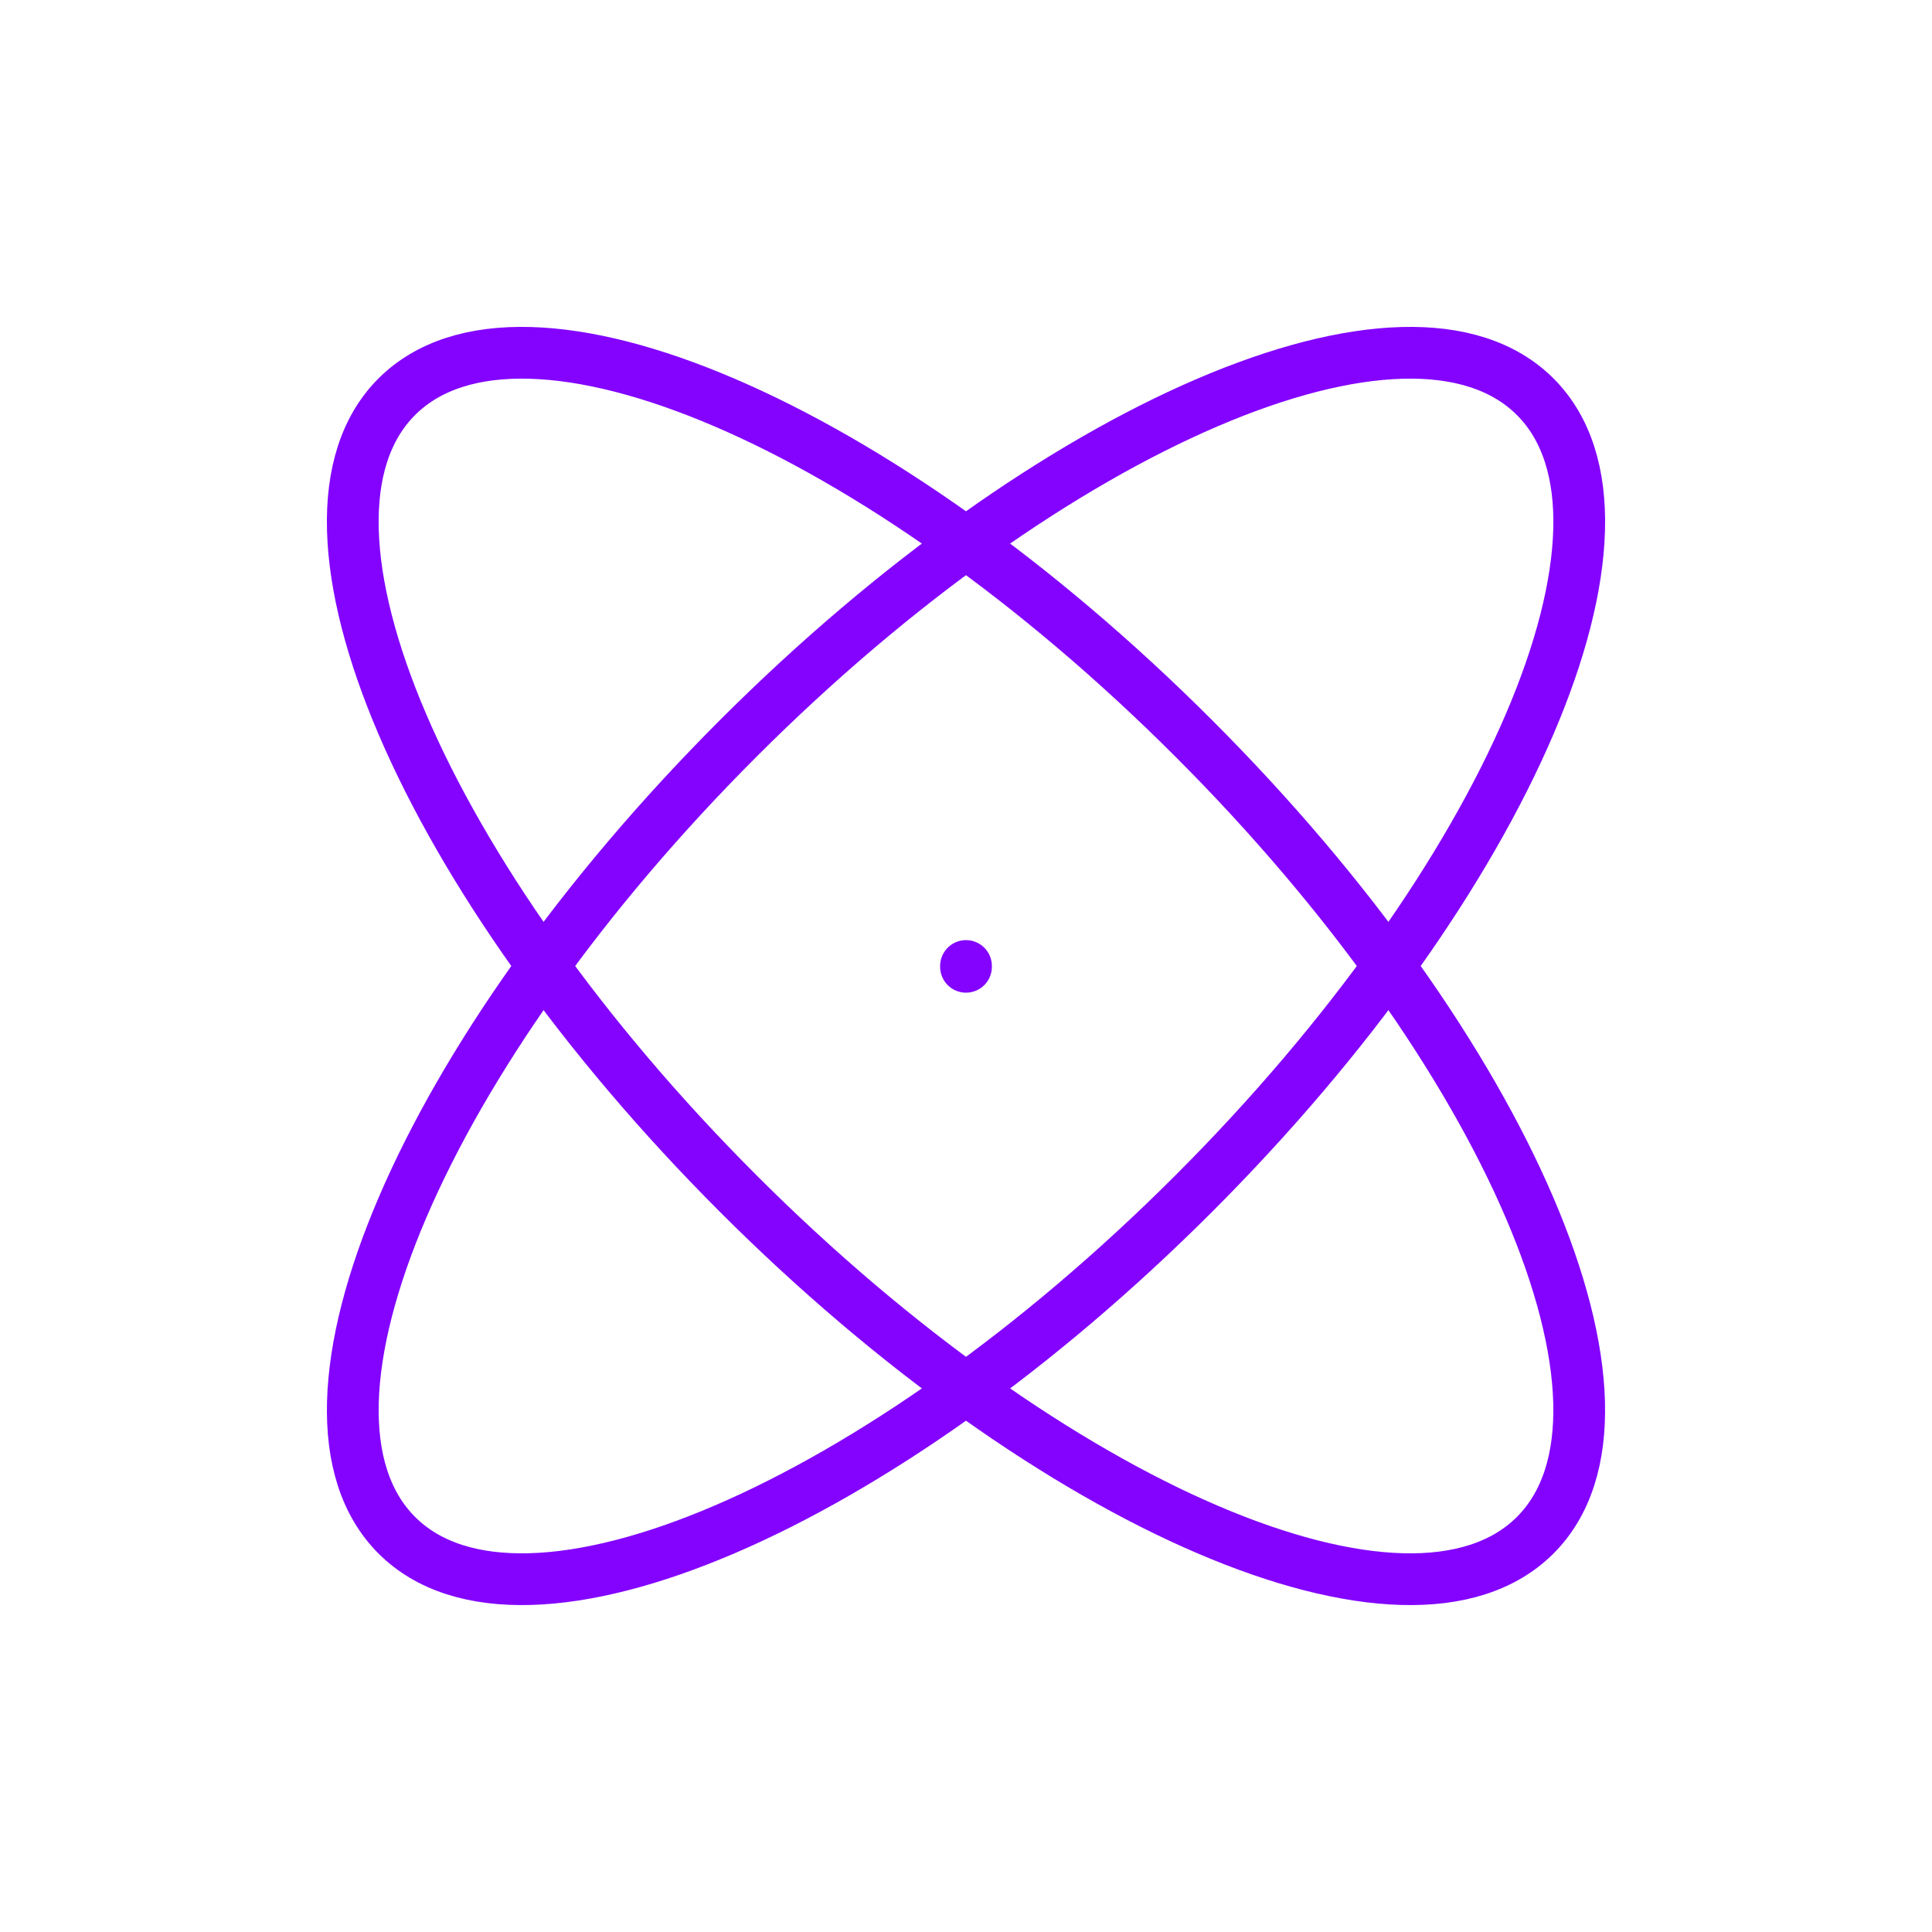
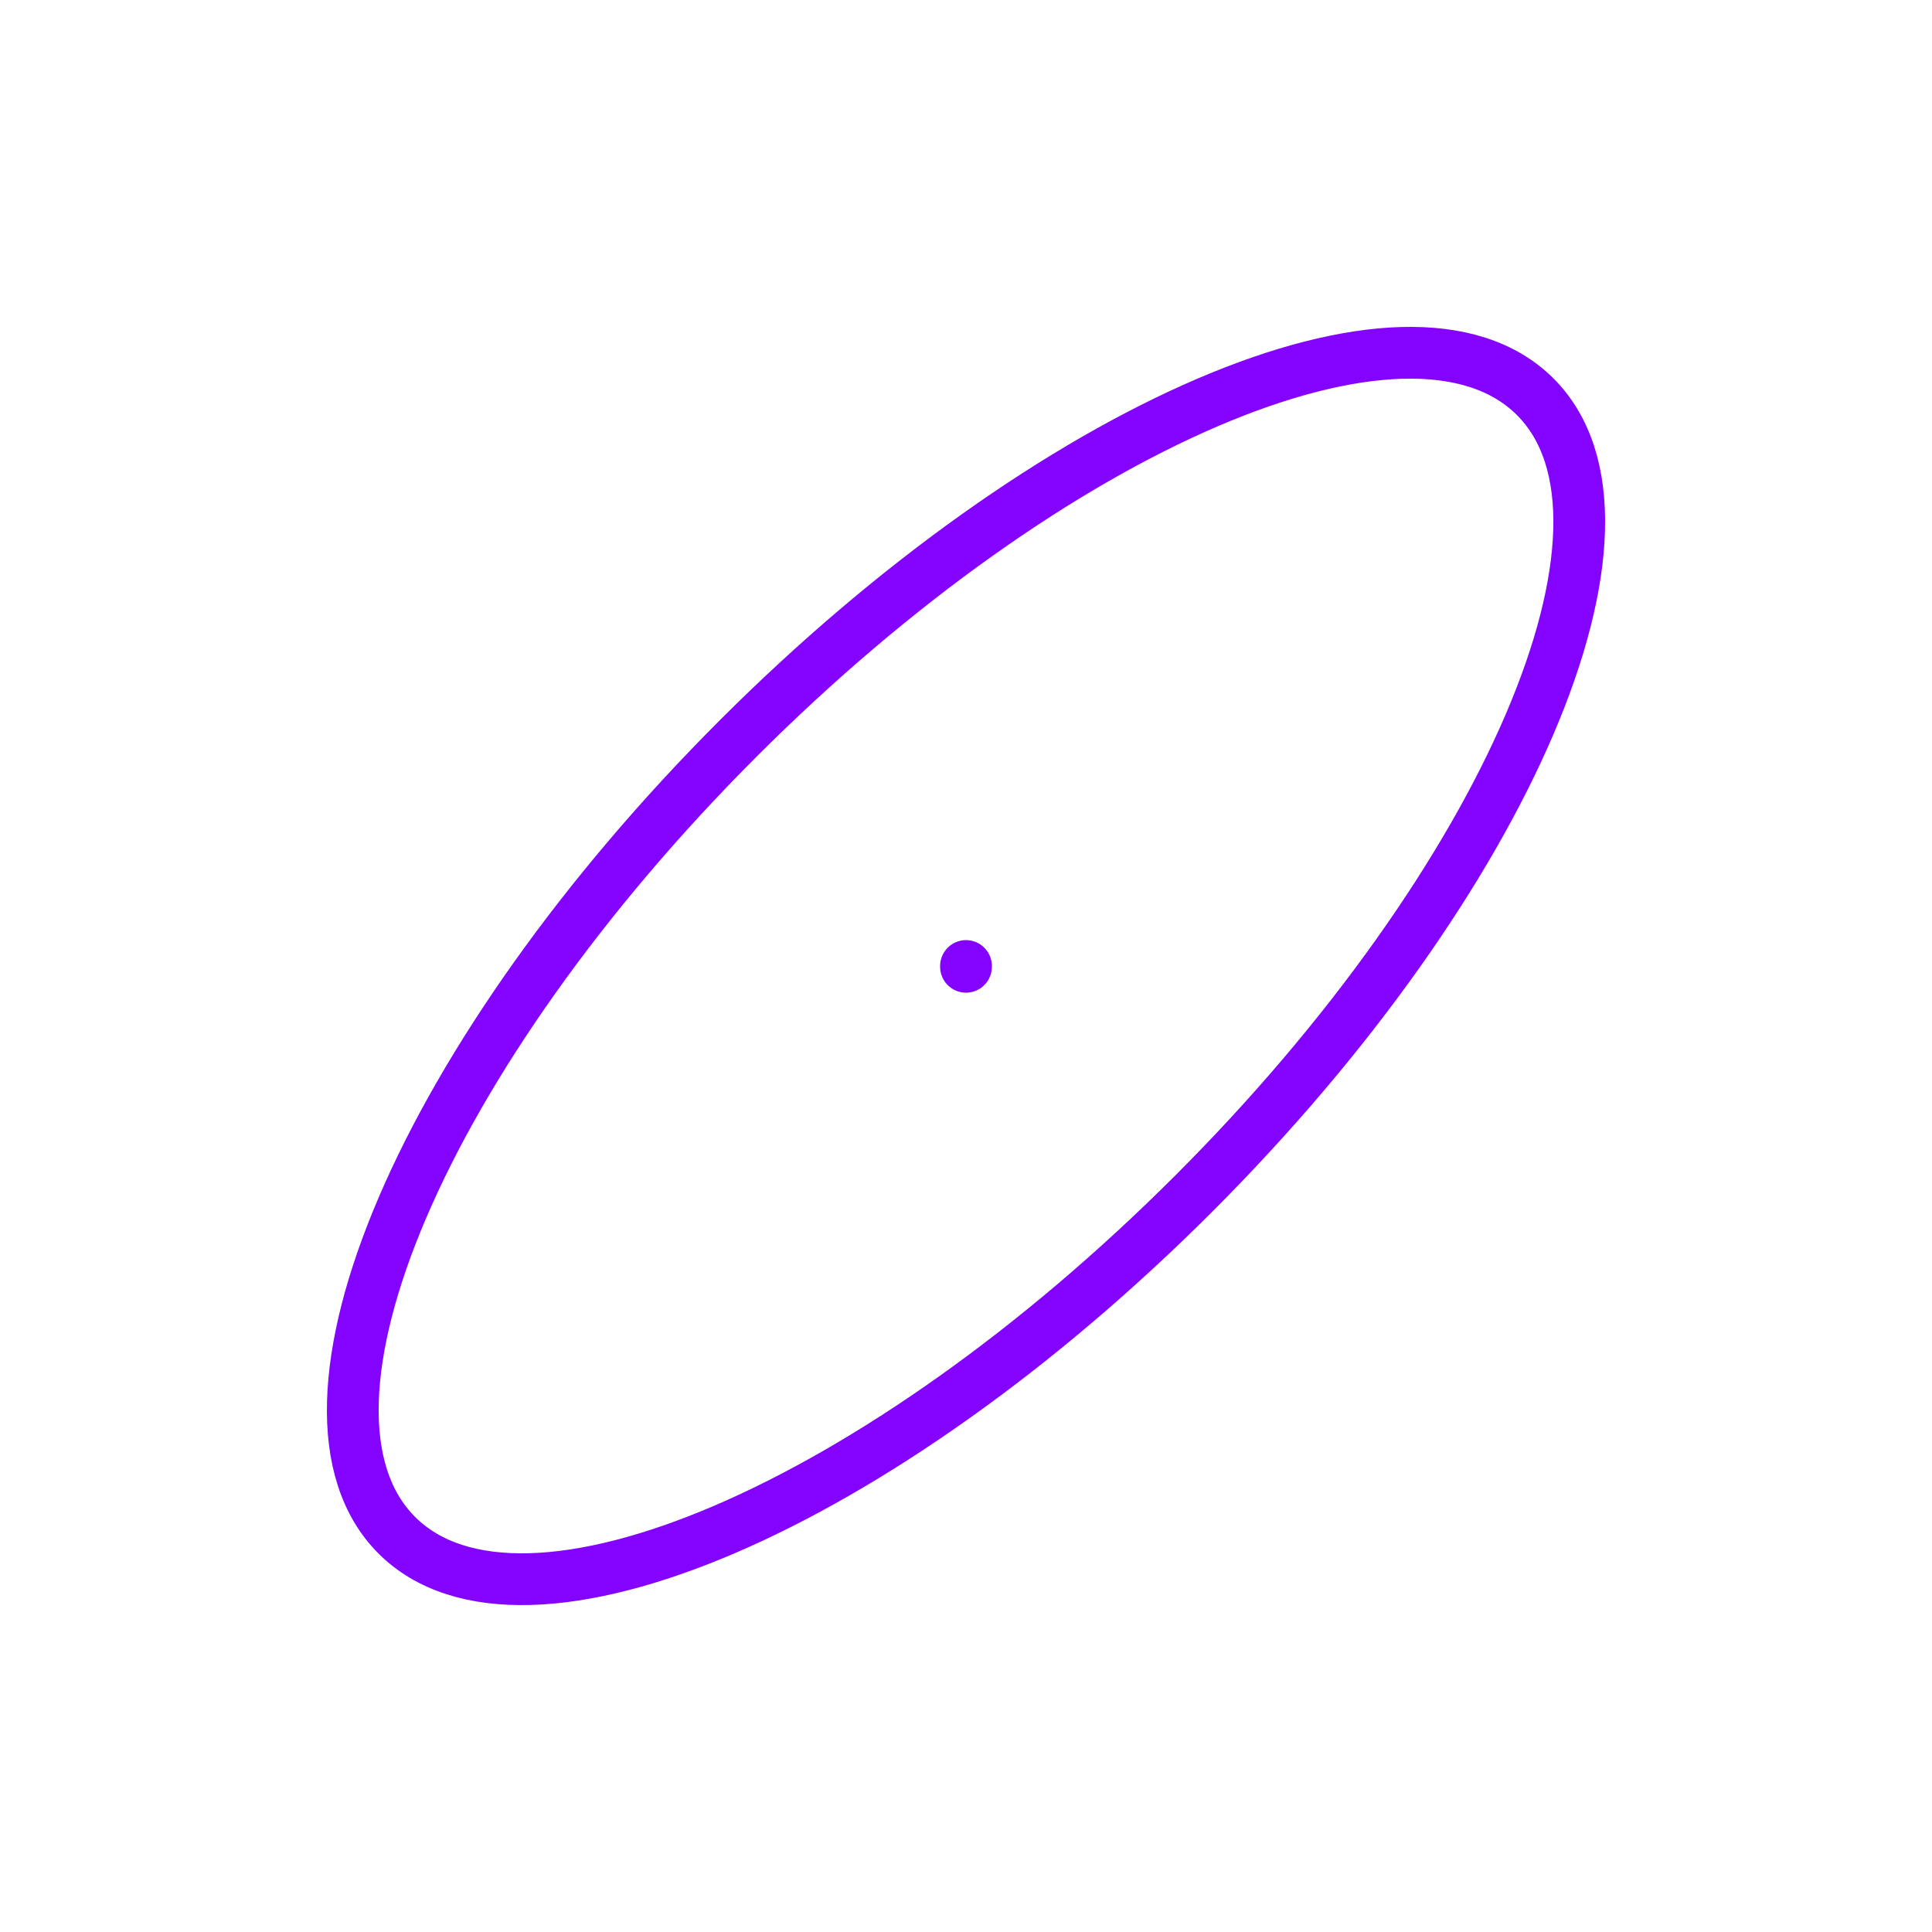
<svg xmlns="http://www.w3.org/2000/svg" id="icon-temp" width="56" height="56" viewBox="0 0 56 56">
-   <path id="Caminho_127" data-name="Caminho 127" d="M0,0H56V56H0Z" fill="none" />
  <line id="Linha_14" data-name="Linha 14" y2="0.023" transform="translate(28 28)" fill="none" stroke="#8303ff" stroke-linecap="round" stroke-linejoin="round" stroke-width="1.5" />
  <path id="Caminho_128" data-name="Caminho 128" d="M9.333,0C4.179,0,0,10.447,0,23.333S4.179,46.667,9.333,46.667s9.333-10.447,9.333-23.333S14.488,0,9.333,0" transform="translate(37.9 4.901) rotate(45)" fill="none" stroke="#8303ff" stroke-linecap="round" stroke-linejoin="round" stroke-width="1.5" />
-   <path id="Caminho_129" data-name="Caminho 129" d="M9.333,0C4.179,0,0,10.447,0,23.333S4.179,46.667,9.333,46.667s9.333-10.447,9.333-23.333S14.488,0,9.333,0" transform="translate(4.901 18.1) rotate(-45)" fill="none" stroke="#8303ff" stroke-linecap="round" stroke-linejoin="round" stroke-width="1.5" />
</svg>